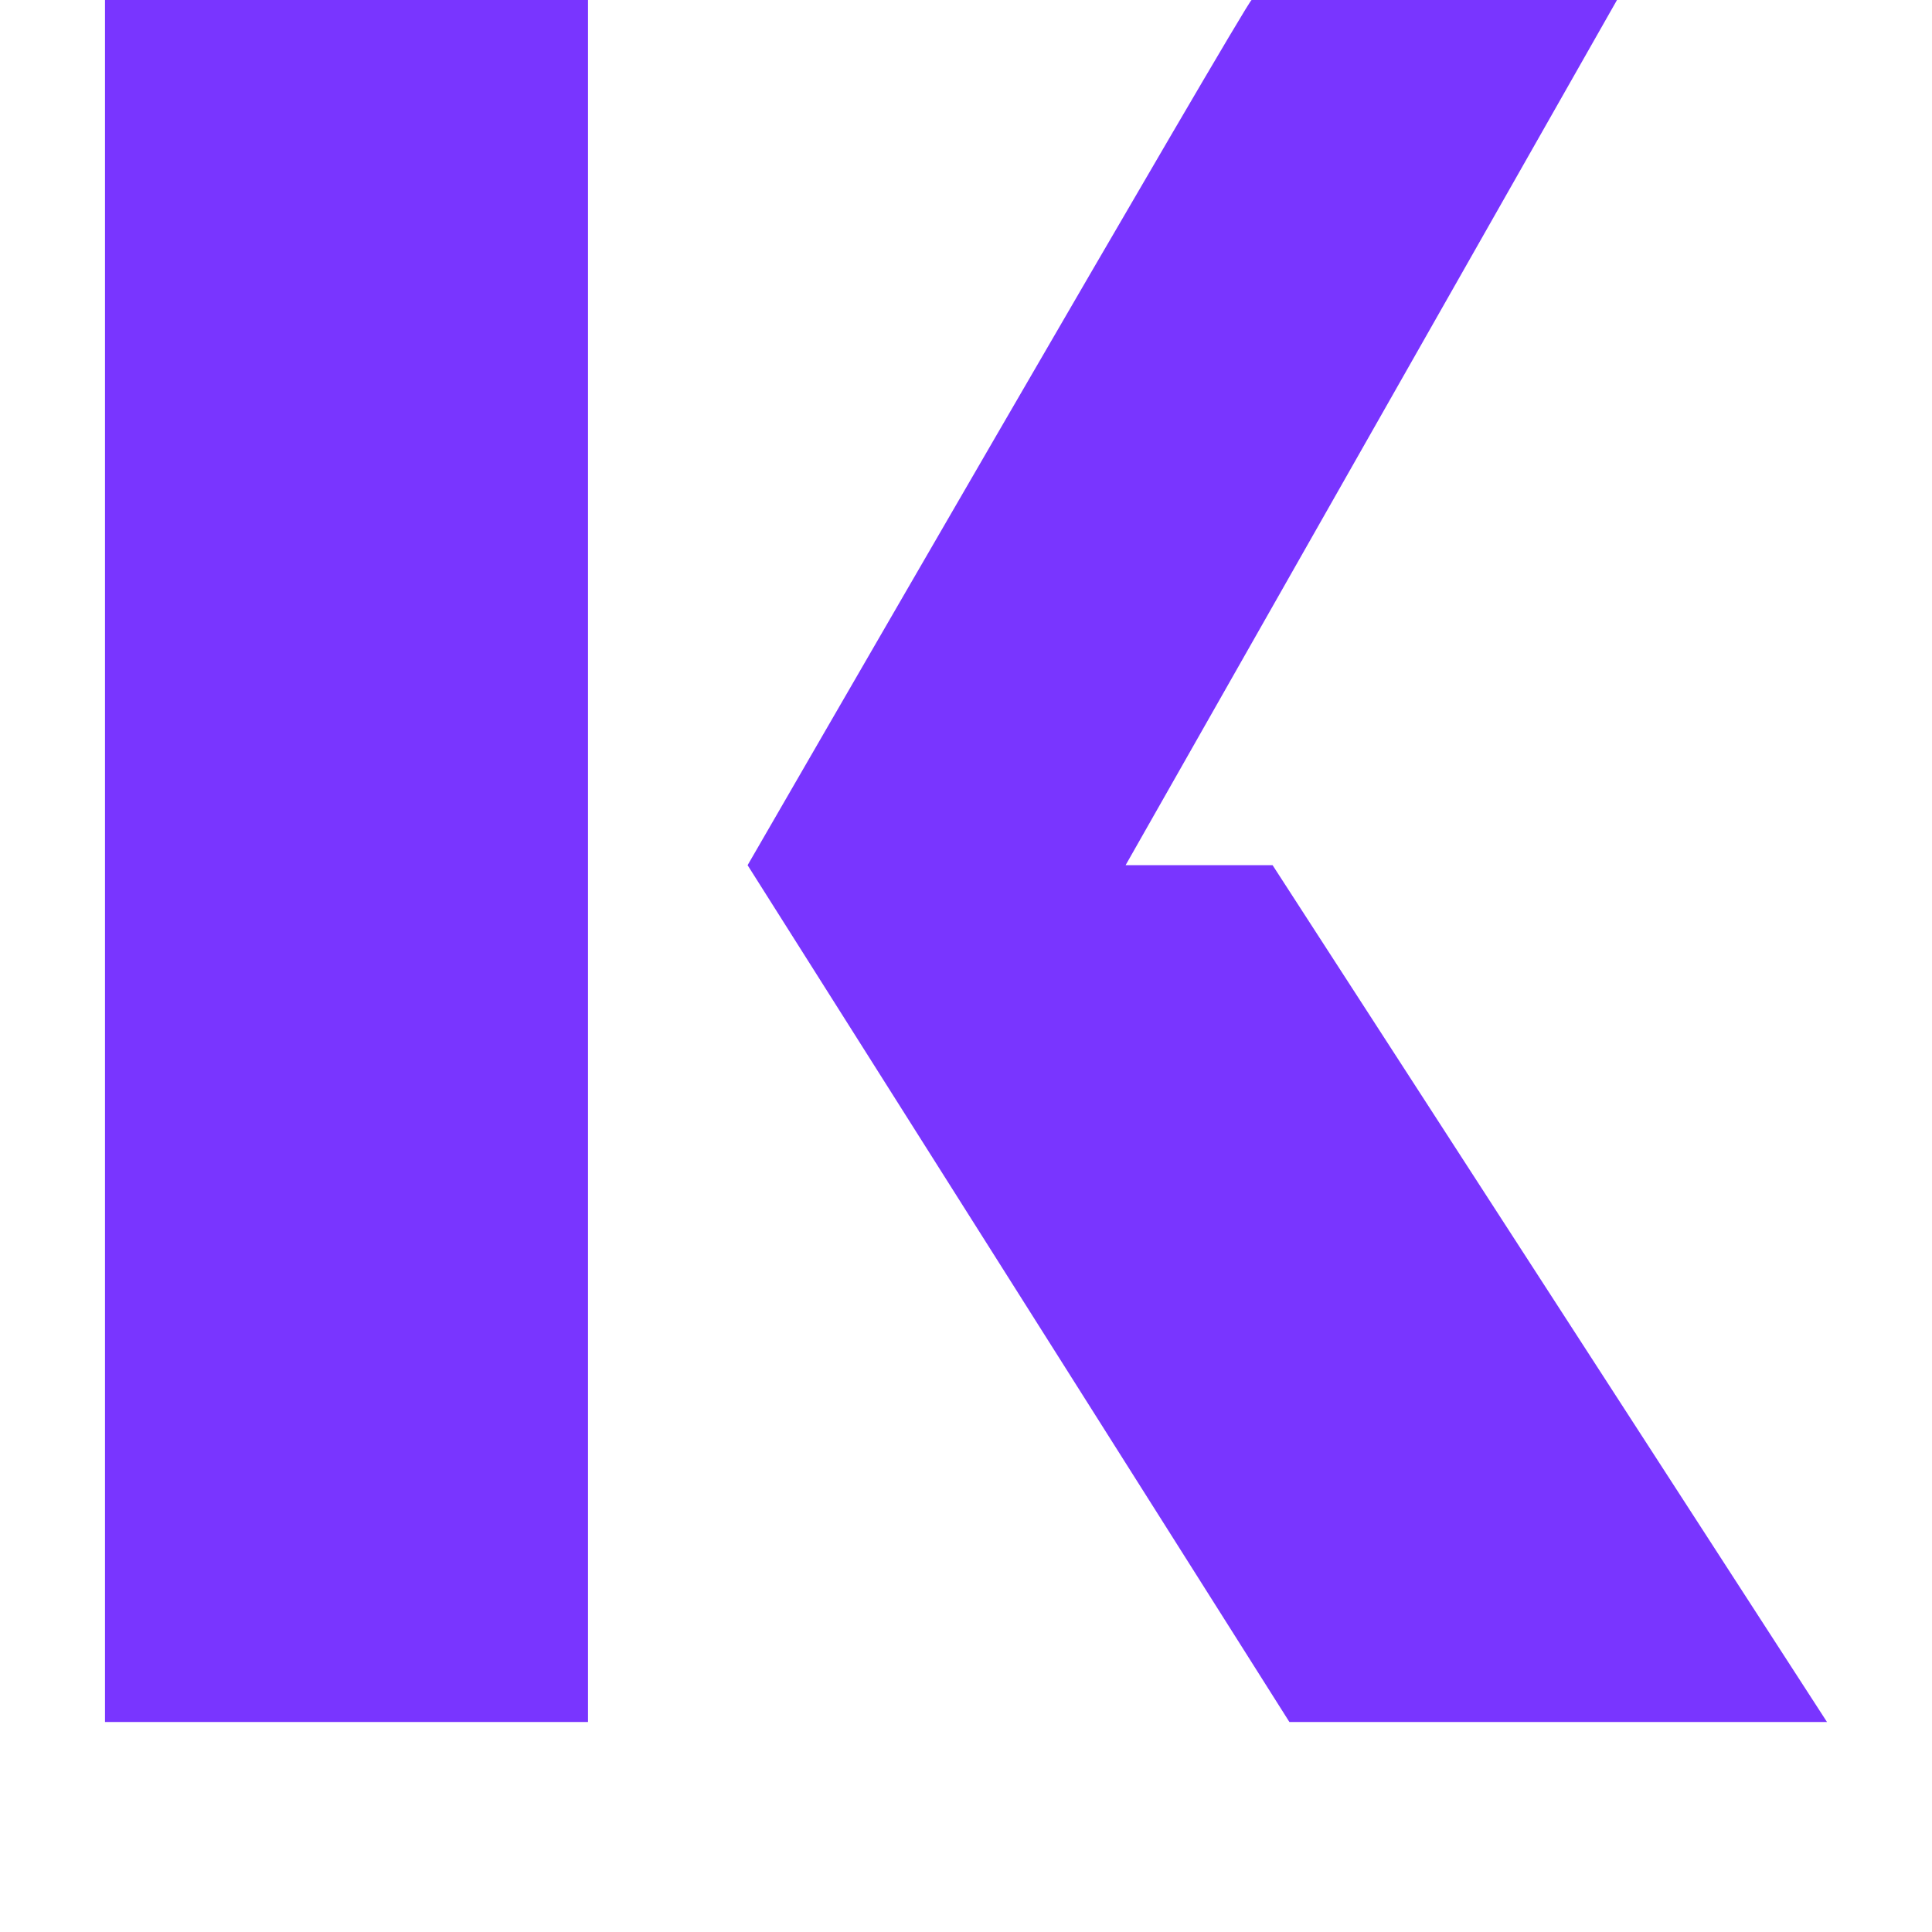
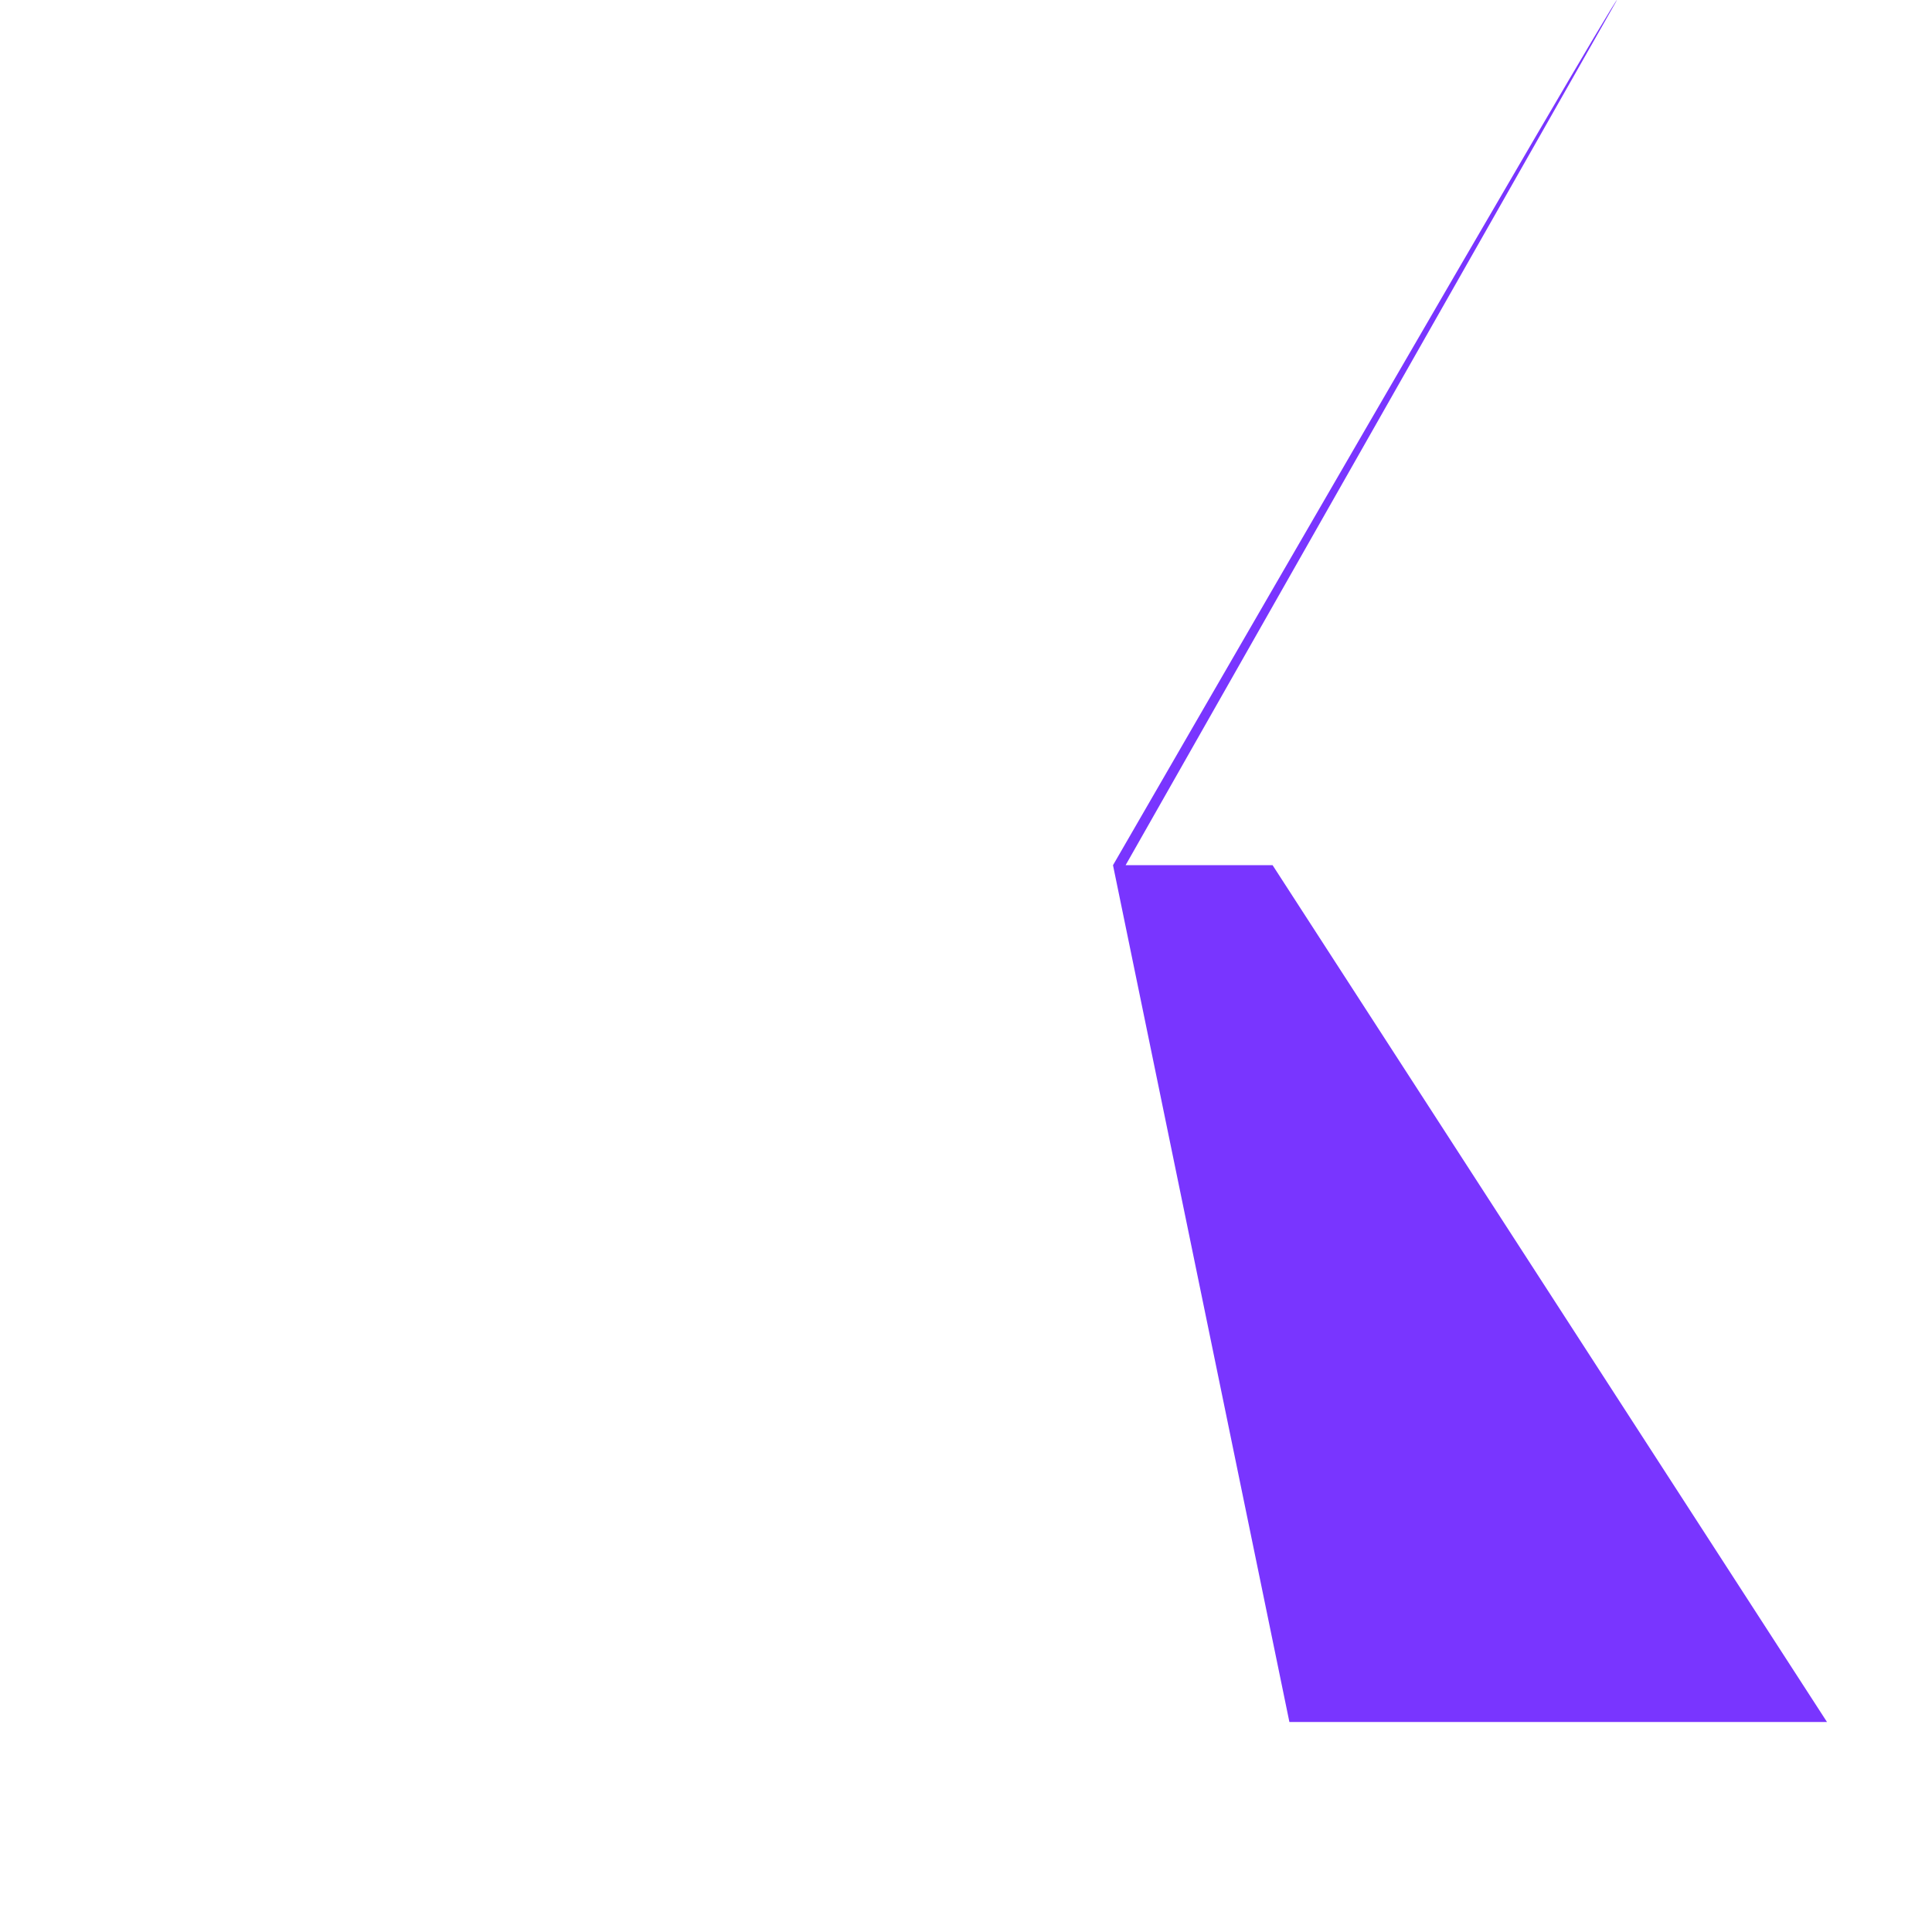
<svg xmlns="http://www.w3.org/2000/svg" class="k-logo" width="41px" height="41px" viewBox="0 0 41 46" version="1.1">
  <g id="Footer">
    <g id="Footer---v2-Desktop" transform="translate(-108, -72)">
      <g id="Social" transform="translate(108, 72)">
        <g id="Logo-K">
-           <path fill="#7935FF" id="Fill-1" d="M41,41L27.8,20.6h-3.5L36,0h-8.7c-0.1,0-12,20.6-12,20.6L28.2,41H41" />
-           <polygon fill="#7935FF" id="Fill-3" points="0,41 11.5,41 11.5,0 0,0" />
+           <path fill="#7935FF" id="Fill-1" d="M41,41L27.8,20.6h-3.5L36,0c-0.1,0-12,20.6-12,20.6L28.2,41H41" />
        </g>
      </g>
    </g>
  </g>
</svg>